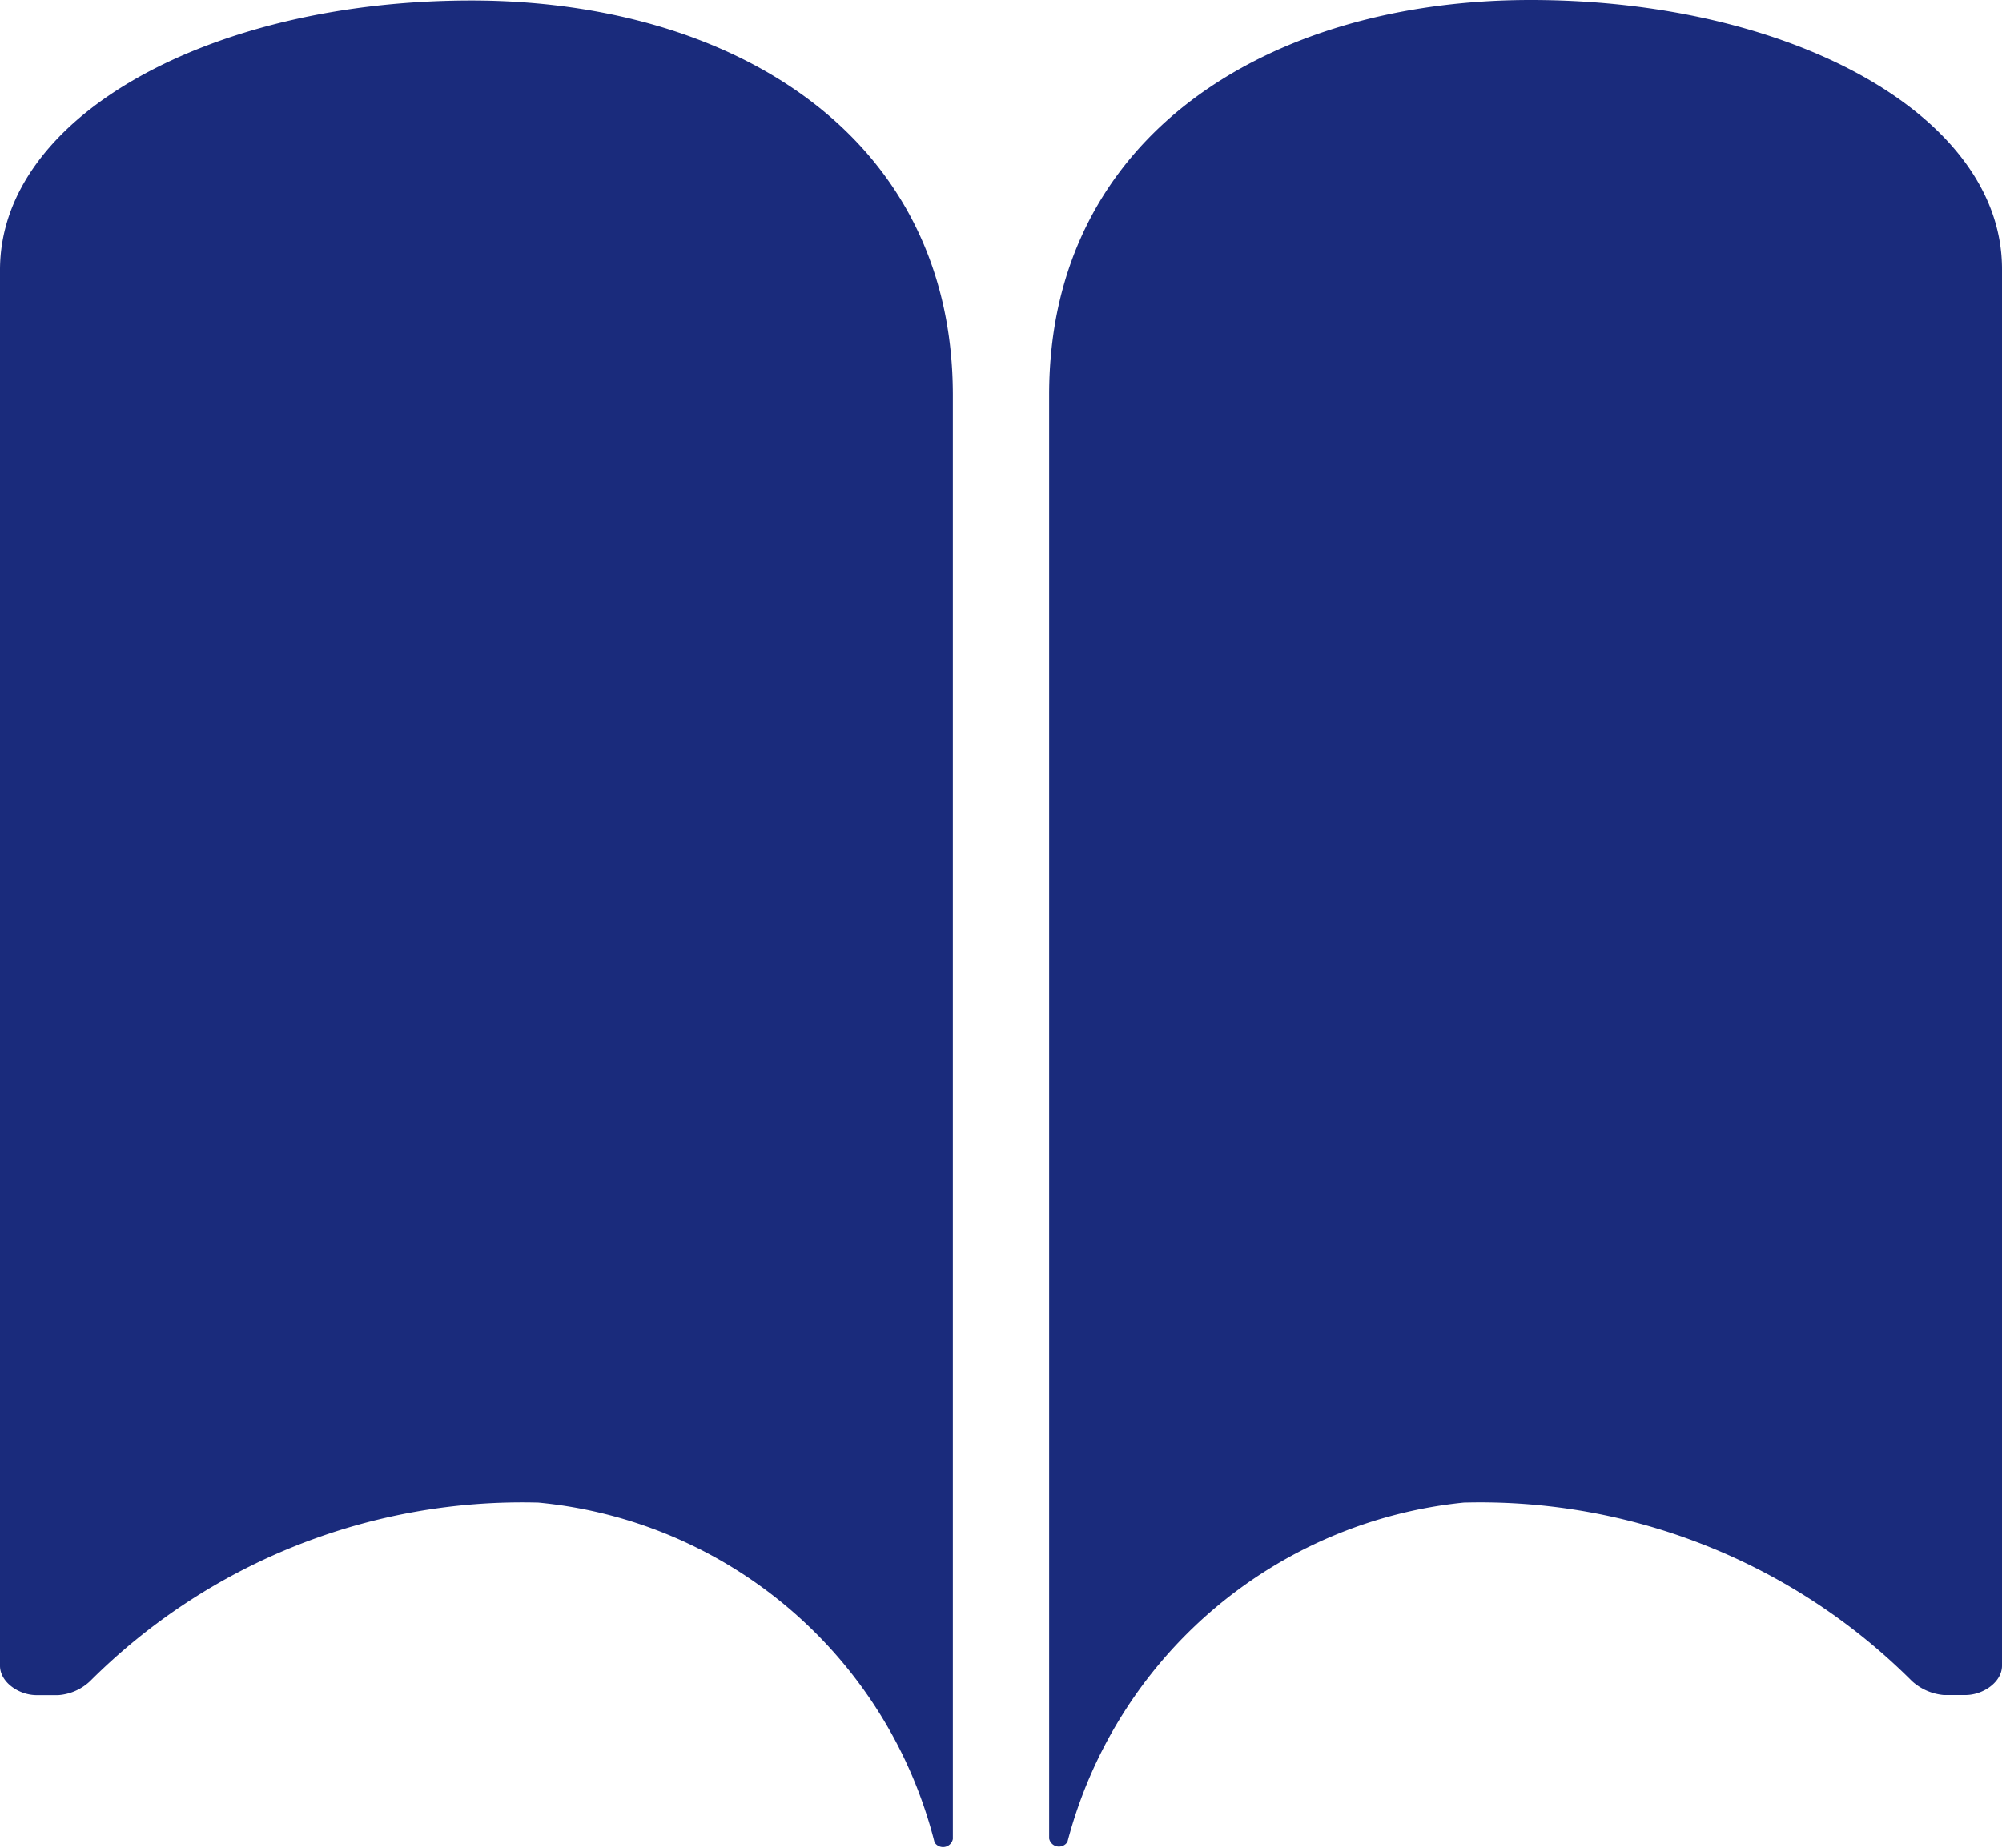
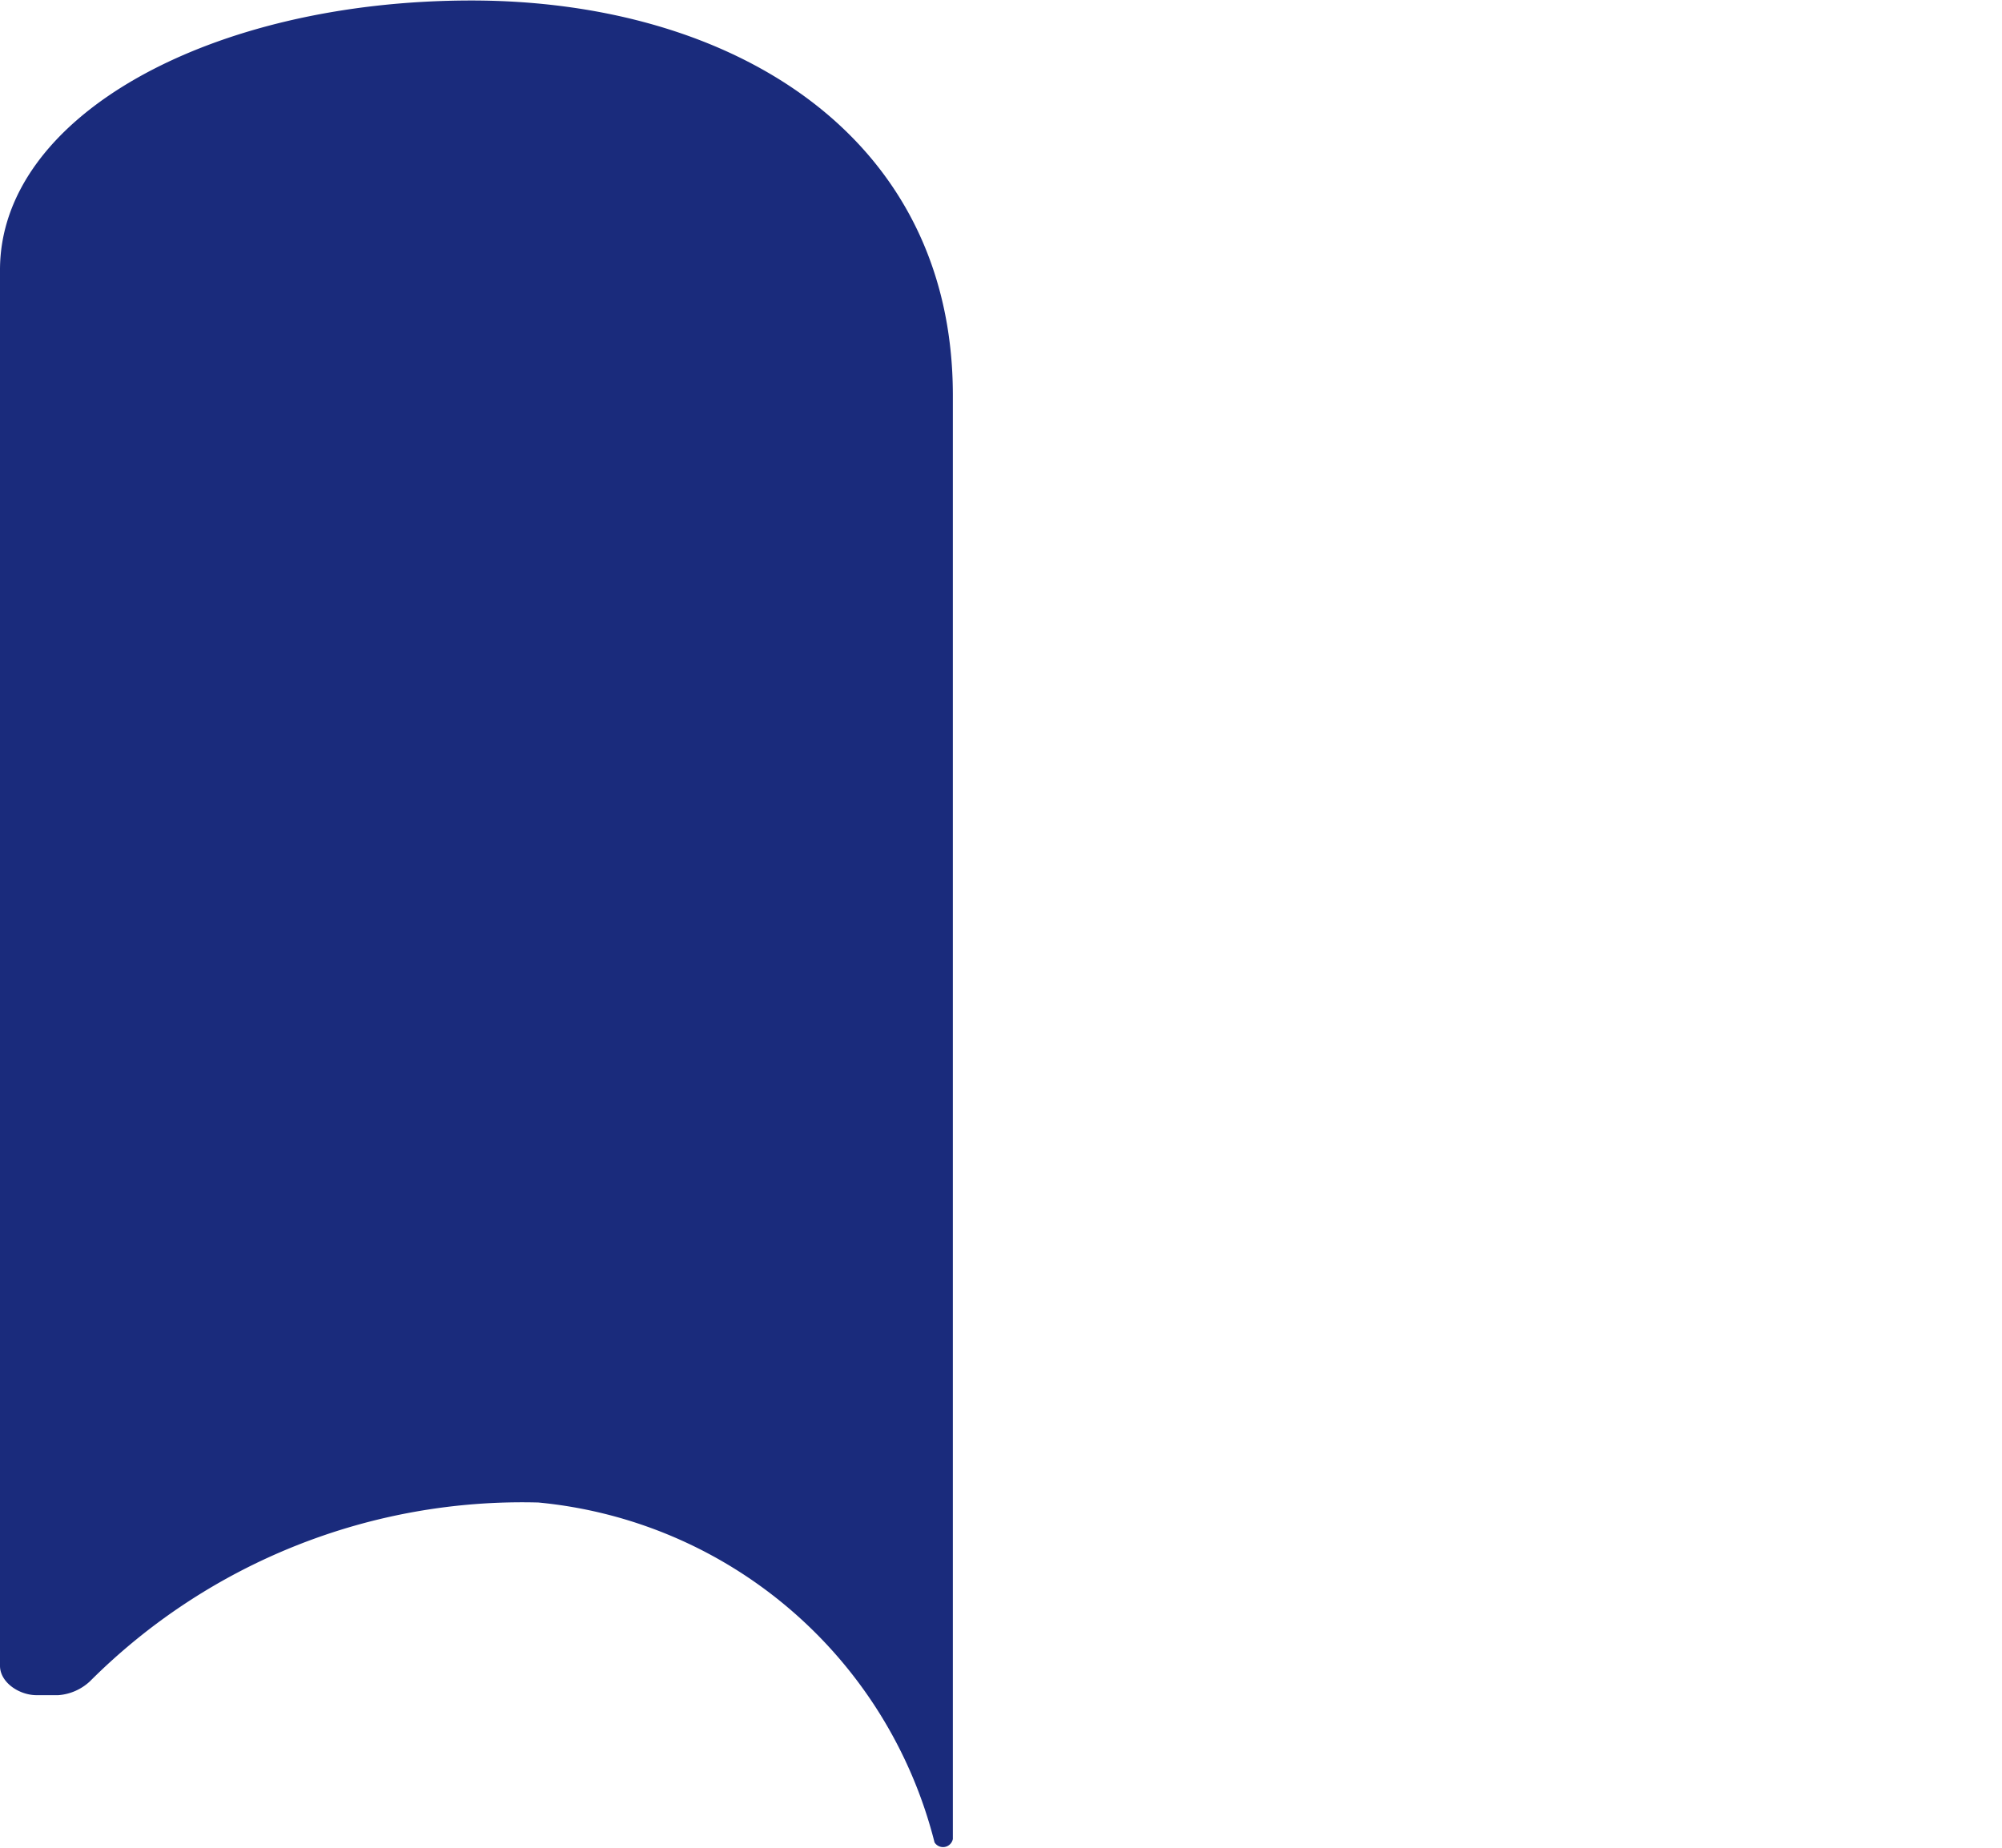
<svg xmlns="http://www.w3.org/2000/svg" width="20" height="18.468" viewBox="0 0 20 18.468">
  <g transform="translate(-3.382 -4.5)">
    <path d="M8.091,4.507c2.6,0,4.81,1.342,4.81,3.944v.77h0V22.876a.1.1,0,0,1-.183.034v0A4.523,4.523,0,0,0,8.76,19.514,6.105,6.105,0,0,0,4.281,21.3a.518.518,0,0,1-.317.139H3.748c-.178,0-.366-.13-.366-.293V7.205C3.377,5.661,5.489,4.507,8.091,4.507Z" transform="translate(0 -0.002)" fill="#1a2b7c" />
-     <path d="M23.513,4.5c-2.6,0-4.81,1.342-4.81,3.944v.77h0V22.869a.1.1,0,0,0,.183.034v0a4.57,4.57,0,0,1,3.959-3.391,6.1,6.1,0,0,1,4.478,1.785.547.547,0,0,0,.317.139h.216c.178,0,.366-.13.366-.293V7.194C28.227,5.654,26.115,4.5,23.513,4.5Z" transform="translate(-4.84)" fill="#1a2b7c" />
  </g>
</svg>